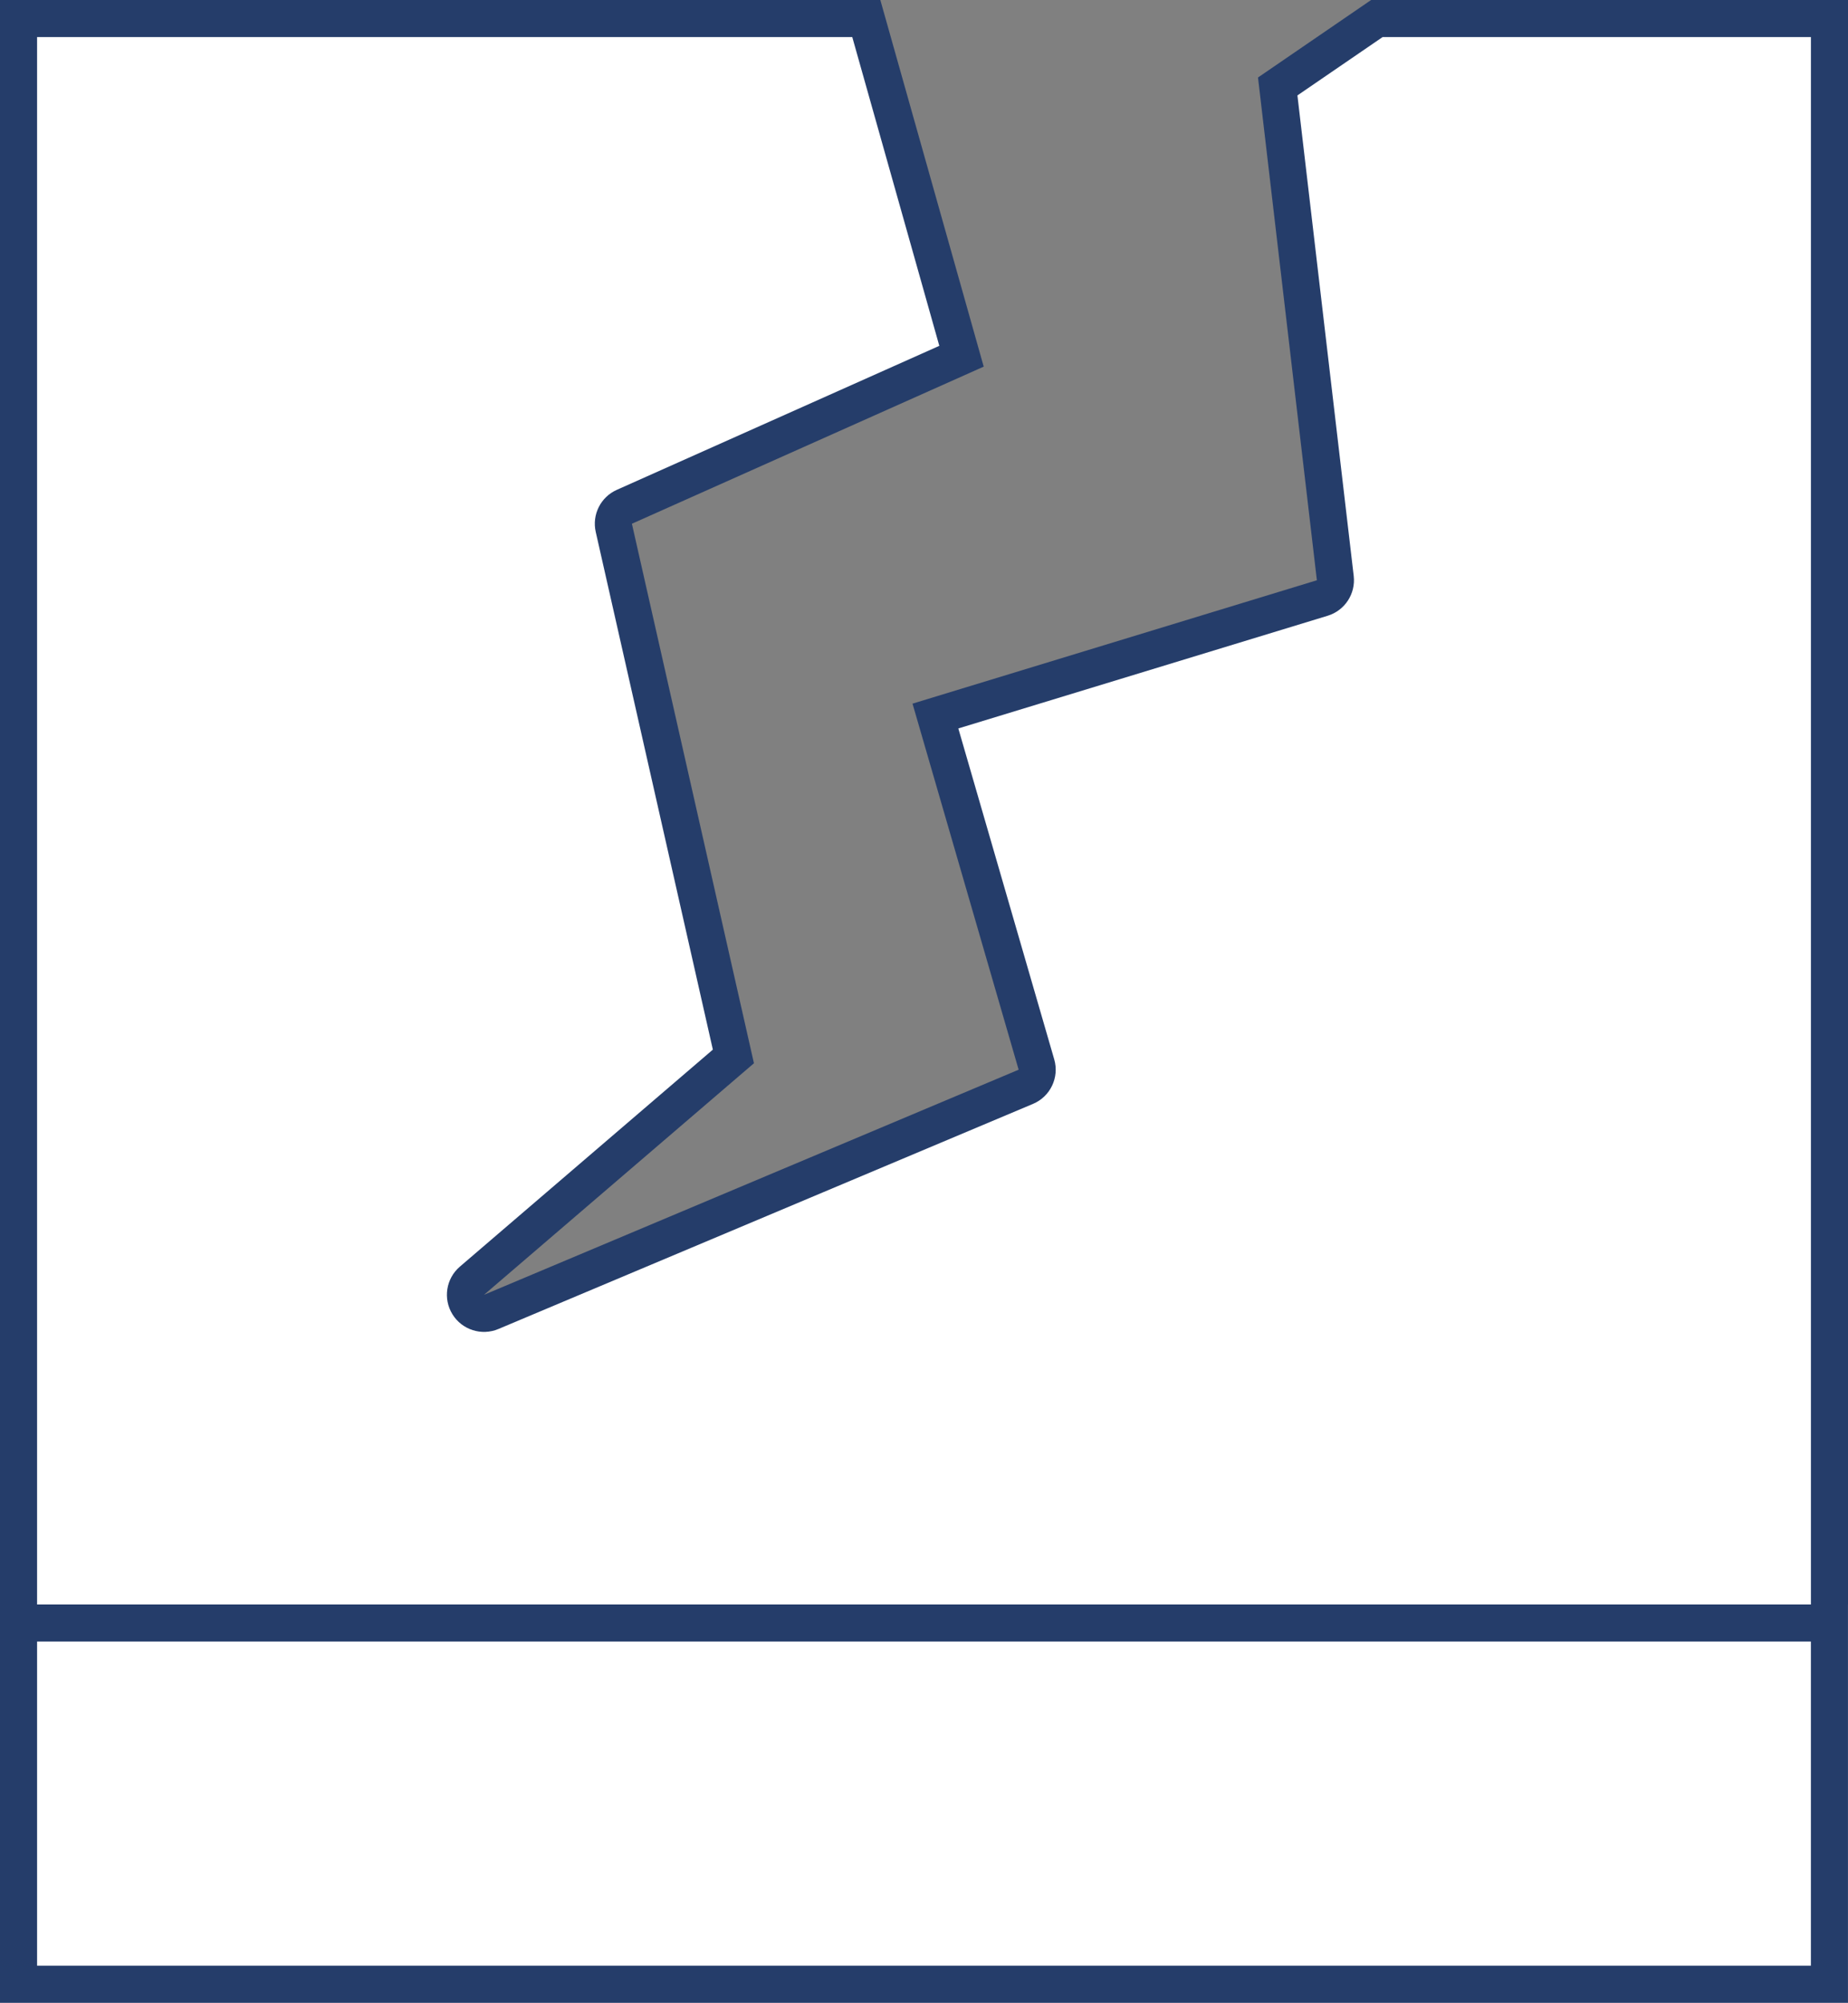
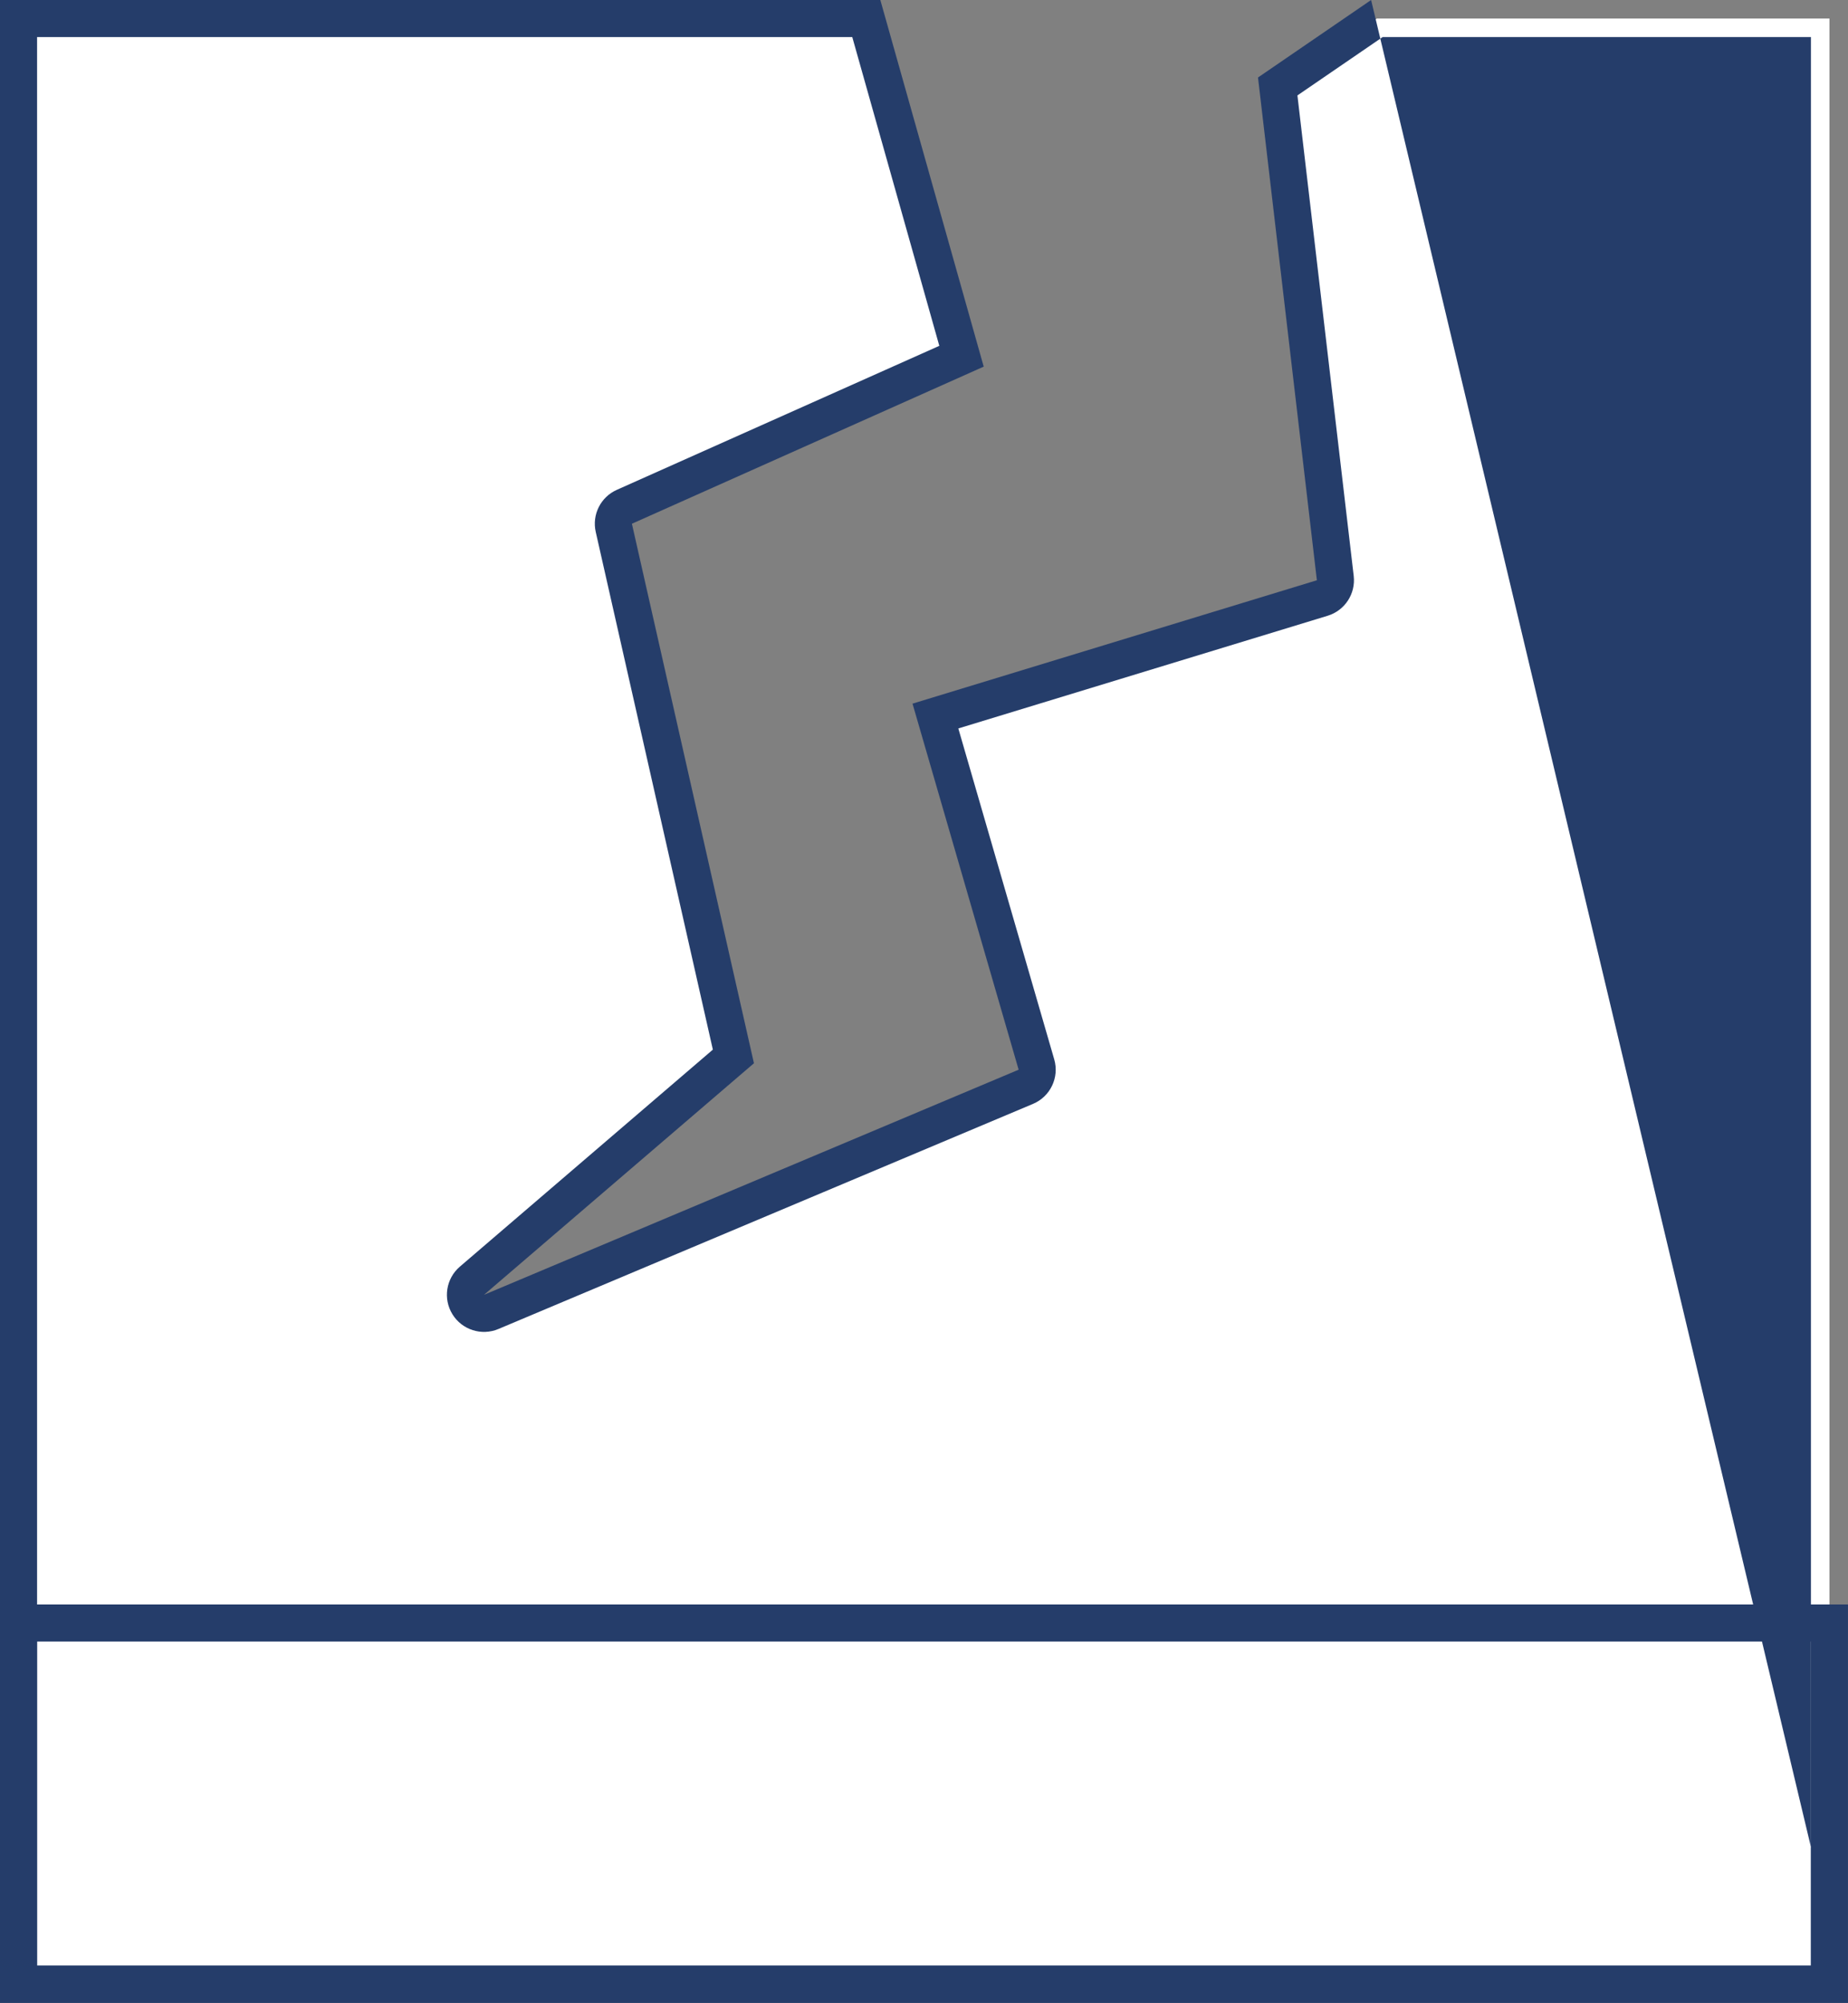
<svg xmlns="http://www.w3.org/2000/svg" width="74.759" height="81" viewBox="0 0 74.759 81">
  <rect x="0" y="0" width="74.759" height="81" fill="#808080" stroke="none" />
  <g id="picto-expertise1-marchandises_endommagees" transform="translate(-1259.59 -740.417)">
    <g id="Soustraction_1" data-name="Soustraction 1" transform="translate(1259.59 740.417)" fill="#fff" stroke-linejoin="round">
      <path d="M 74.009 80.248 L 0.75 80.248 L 0.75 0.75 L 35.045 0.75 L 38.897 14.408 L 25.257 20.497 L 24.695 20.748 L 24.831 21.347 L 29.669 42.726 L 19.092 51.798 L 19.871 53.058 L 41.499 43.954 L 42.114 43.695 L 41.928 43.054 L 37.842 28.959 L 53.492 24.185 L 54.091 24.003 L 54.018 23.381 L 51.688 3.496 L 55.699 0.75 L 74.009 0.75 L 74.009 80.248 Z" stroke="none" />
-       <path d="M 73.259 79.498 L 73.259 1.5 L 55.931 1.5 L 52.486 3.859 L 54.763 23.293 C 54.847 24.014 54.404 24.691 53.711 24.903 L 38.768 29.461 L 42.648 42.845 C 42.86 43.576 42.491 44.35 41.79 44.645 L 20.162 53.75 C 19.481 54.036 18.692 53.784 18.304 53.156 C 17.915 52.527 18.042 51.709 18.603 51.228 L 28.838 42.451 L 24.1 21.513 C 23.942 20.816 24.298 20.104 24.951 19.812 L 37.999 13.987 L 34.478 1.5 L 1.5 1.5 L 1.5 79.498 L 73.259 79.498 M 74.759 81 L 74.759 80.998 L 4.404942956170999e-06 80.998 L 4.404942956170999e-06 0 L 35.613 0 L 39.795 14.828 L 25.563 21.182 L 30.5 43.002 L 19.58 52.367 L 41.208 43.263 L 36.915 28.458 L 53.273 23.468 L 50.891 3.134 L 55.467 0 L 74.759 0 L 74.759 81 Z" stroke="none" fill="#253d6a" />
+       <path d="M 73.259 79.498 L 73.259 1.5 L 55.931 1.5 L 52.486 3.859 L 54.763 23.293 C 54.847 24.014 54.404 24.691 53.711 24.903 L 38.768 29.461 L 42.648 42.845 C 42.86 43.576 42.491 44.35 41.79 44.645 L 20.162 53.75 C 19.481 54.036 18.692 53.784 18.304 53.156 C 17.915 52.527 18.042 51.709 18.603 51.228 L 28.838 42.451 L 24.1 21.513 C 23.942 20.816 24.298 20.104 24.951 19.812 L 37.999 13.987 L 34.478 1.5 L 1.5 1.5 L 1.5 79.498 L 73.259 79.498 M 74.759 81 L 74.759 80.998 L 4.404942956170999e-06 80.998 L 4.404942956170999e-06 0 L 35.613 0 L 39.795 14.828 L 25.563 21.182 L 30.5 43.002 L 19.58 52.367 L 41.208 43.263 L 36.915 28.458 L 53.273 23.468 L 50.891 3.134 L 55.467 0 L 74.759 81 Z" stroke="none" fill="#253d6a" />
    </g>
    <g id="Rectangle_2083" data-name="Rectangle 2083" transform="translate(1259.59 805.307)" fill="#fff" stroke="#253d6a" stroke-width="1.5">
-       <rect width="74.758" height="16.11" stroke="none" />
      <rect x="0.75" y="0.75" width="73.258" height="14.61" fill="none" />
    </g>
  </g>
</svg>